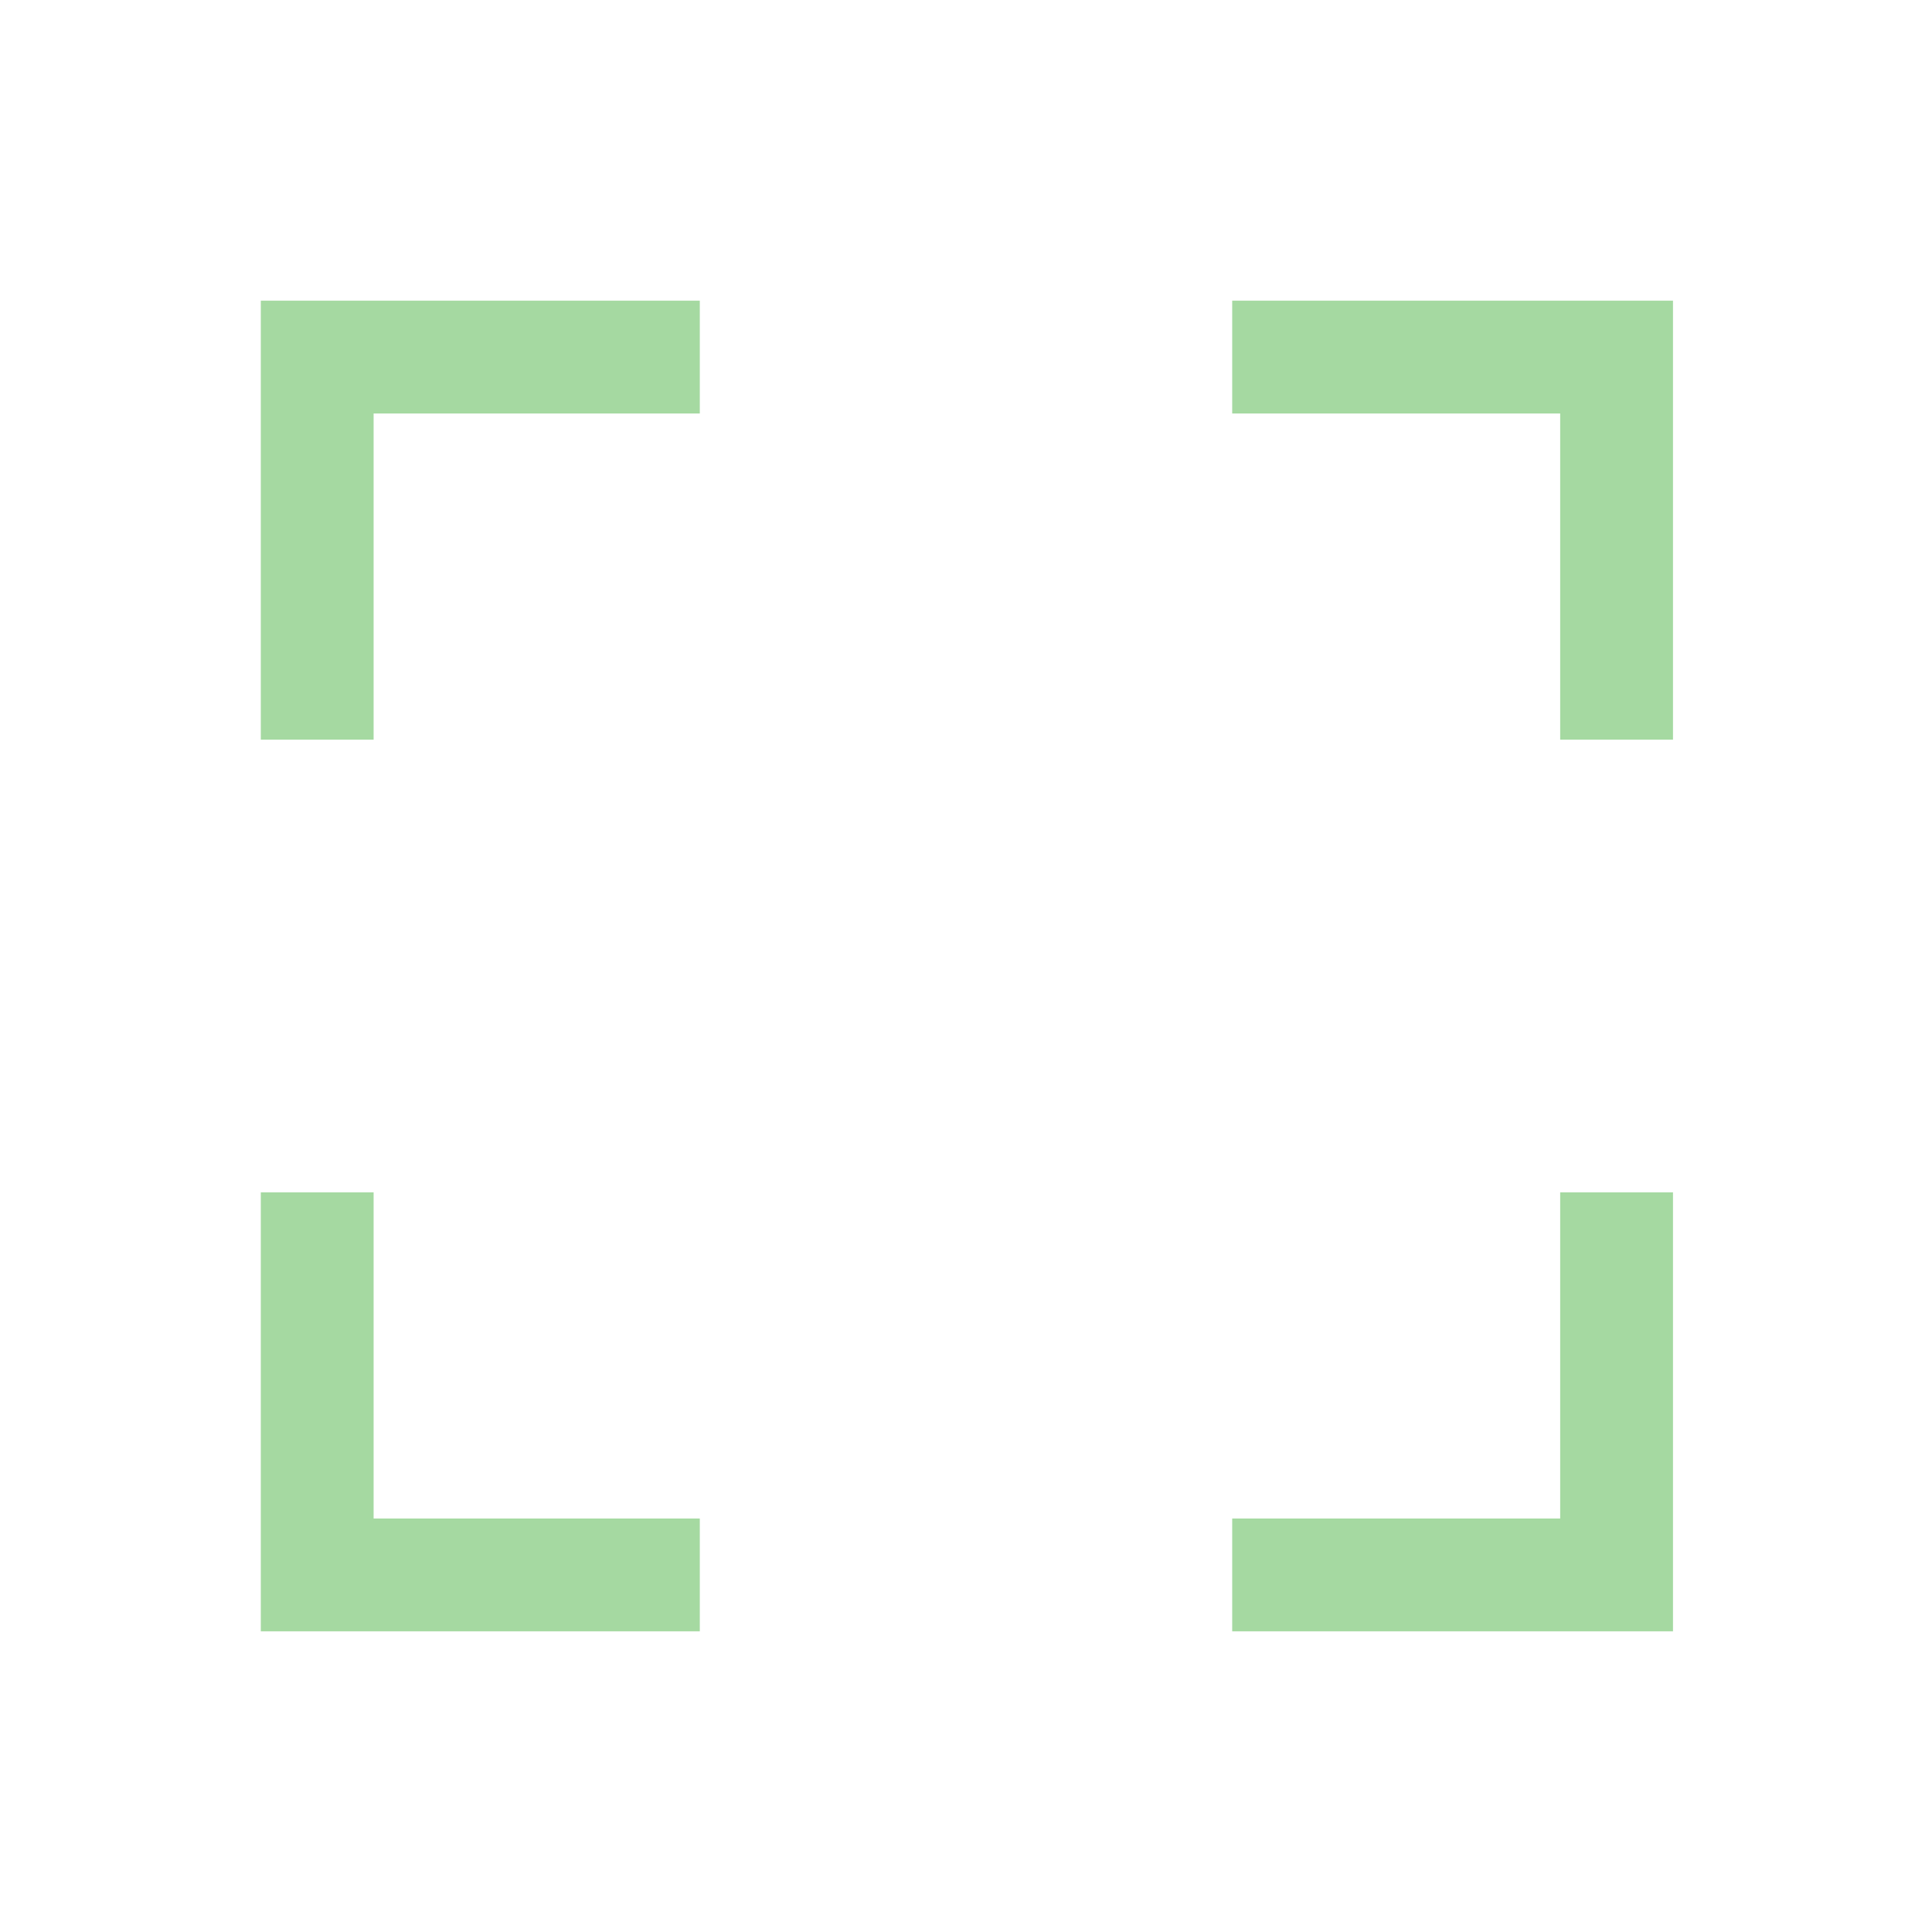
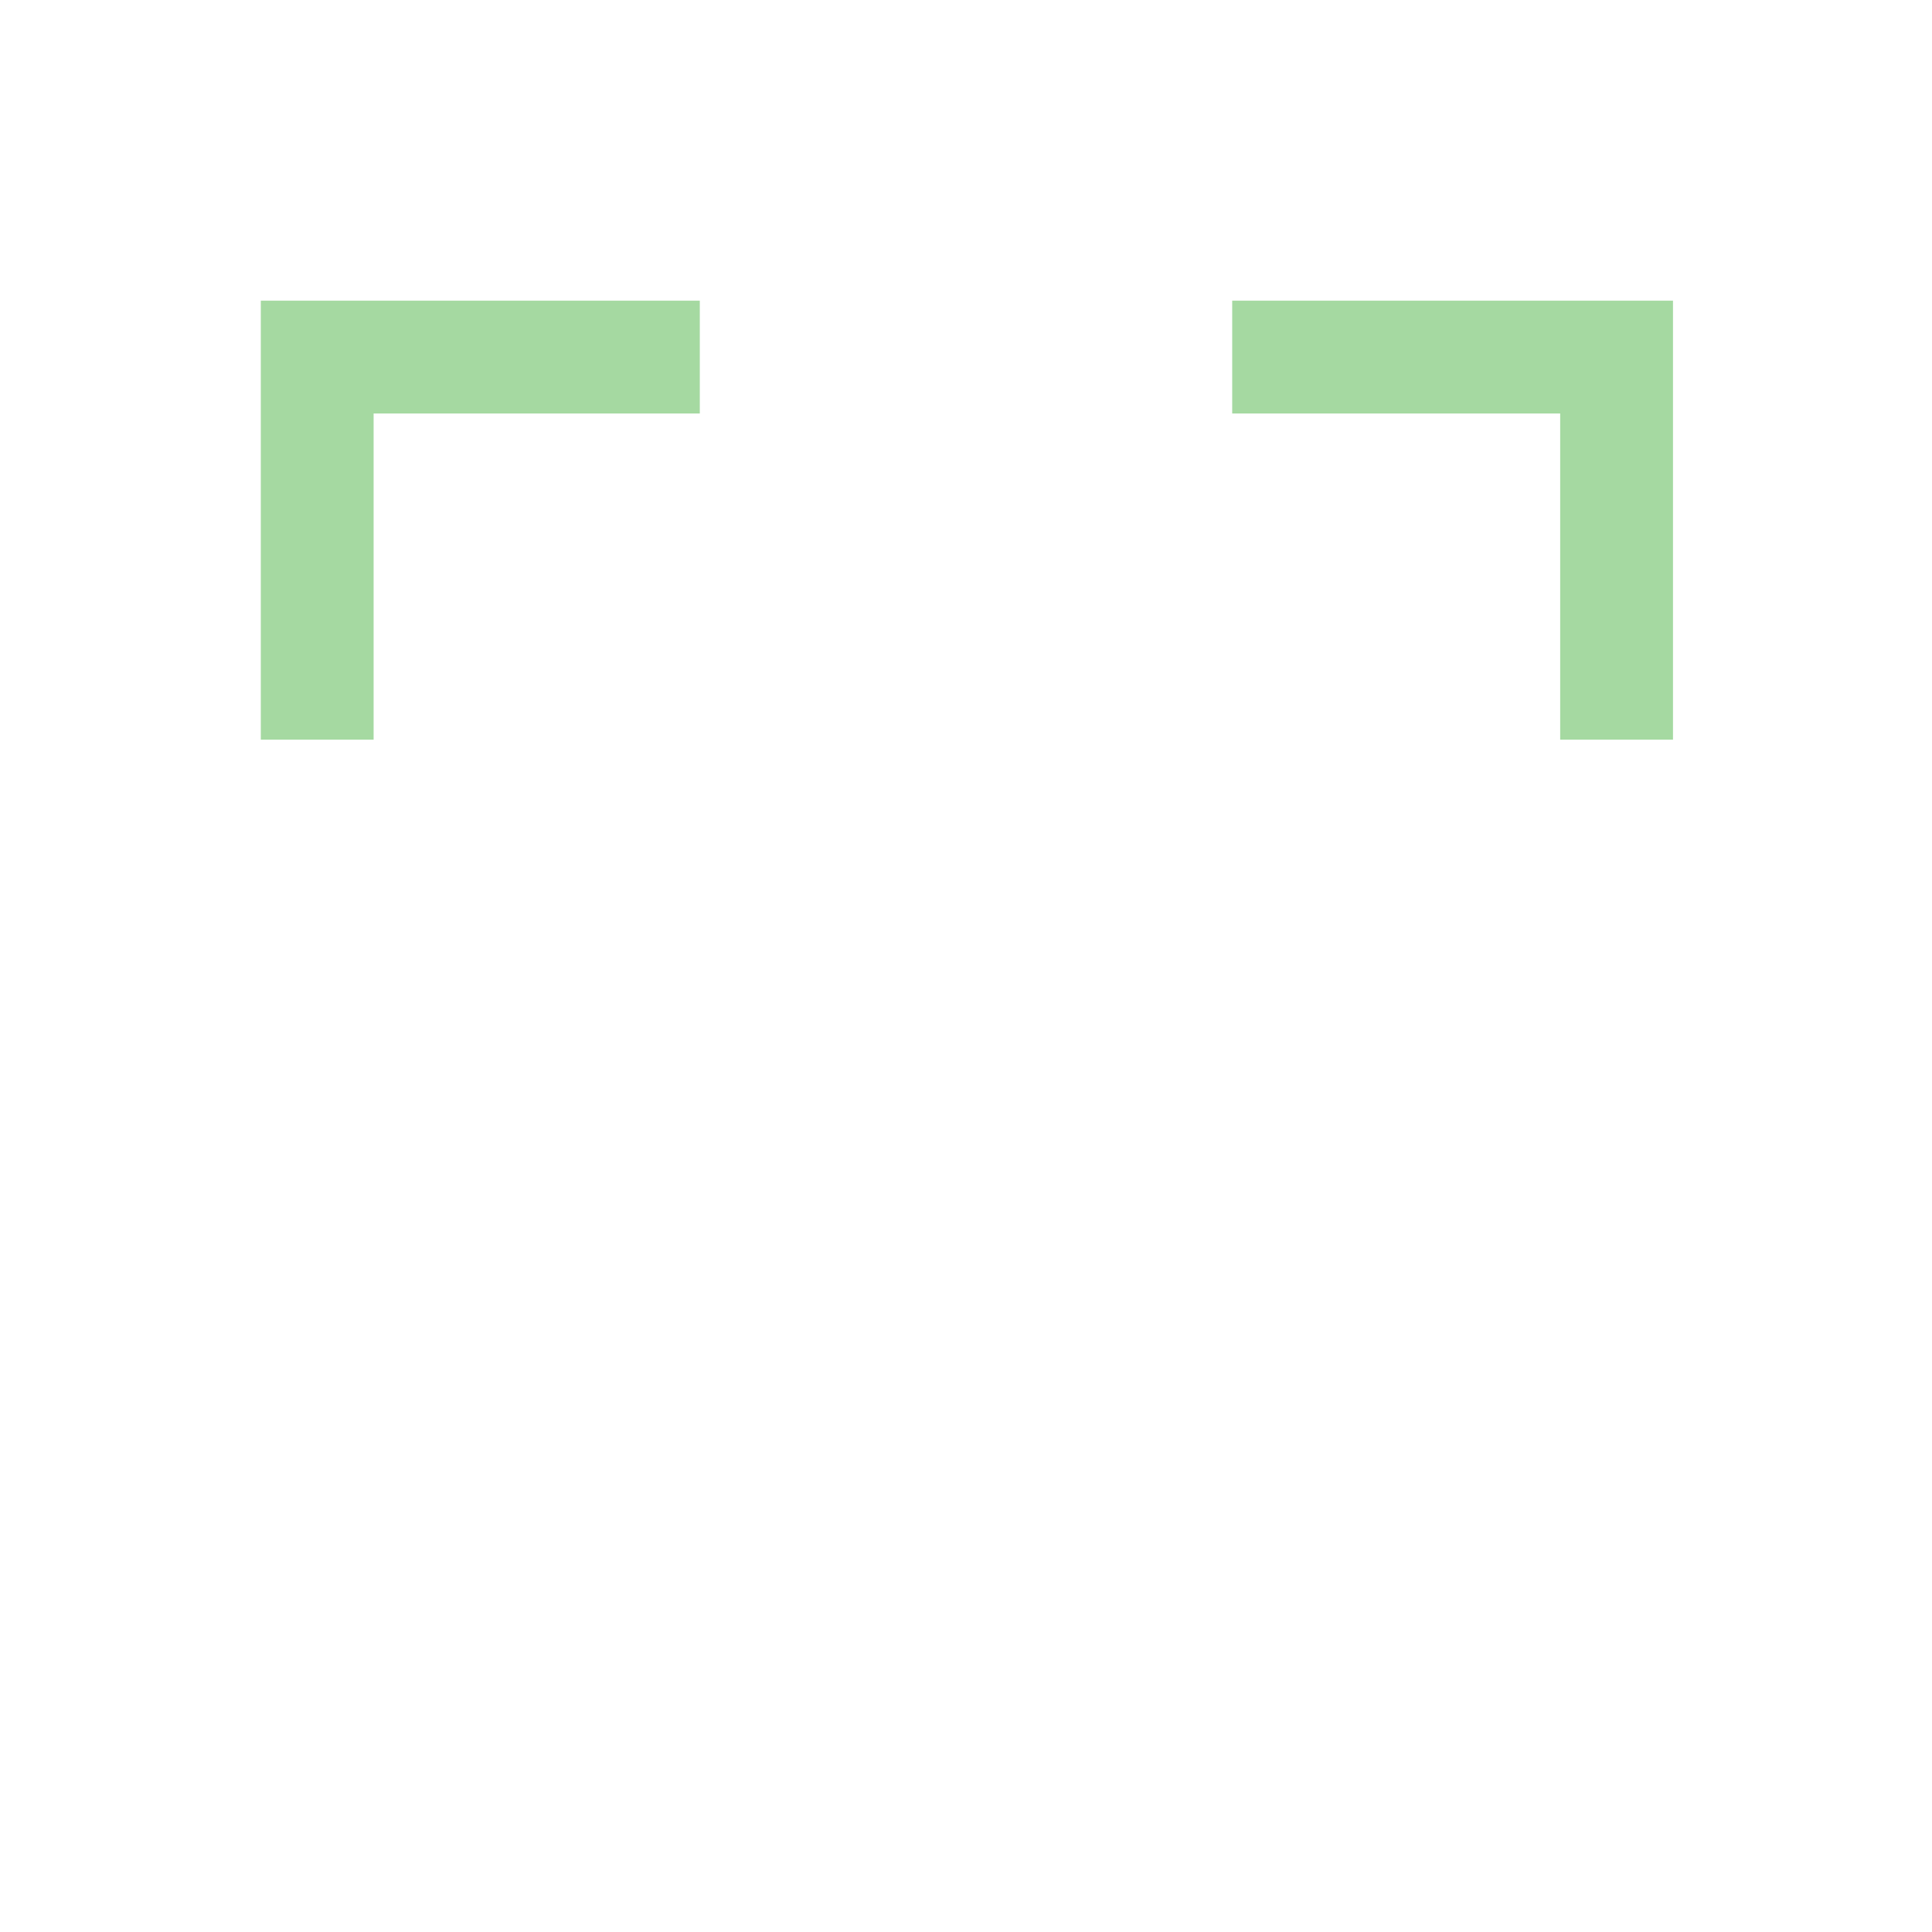
<svg xmlns="http://www.w3.org/2000/svg" id="Layer_1" data-name="Layer 1" viewBox="0 0 53.78 53.78">
  <defs>
    <style>.cls-1{fill:none;stroke:#a5d9a1;stroke-width:3.14px;}</style>
  </defs>
  <path id="Path_465" data-name="Path 465" class="cls-1" d="M19.48,9.94H8.83V20.59" />
-   <path id="Path_466" data-name="Path 466" class="cls-1" d="M34.3,43.84H45V33.19" />
  <path id="Path_467" data-name="Path 467" class="cls-1" d="M34.3,9.94H45V20.59" />
-   <path id="Path_468" data-name="Path 468" class="cls-1" d="M19.48,43.84H8.83V33.19" />
</svg>